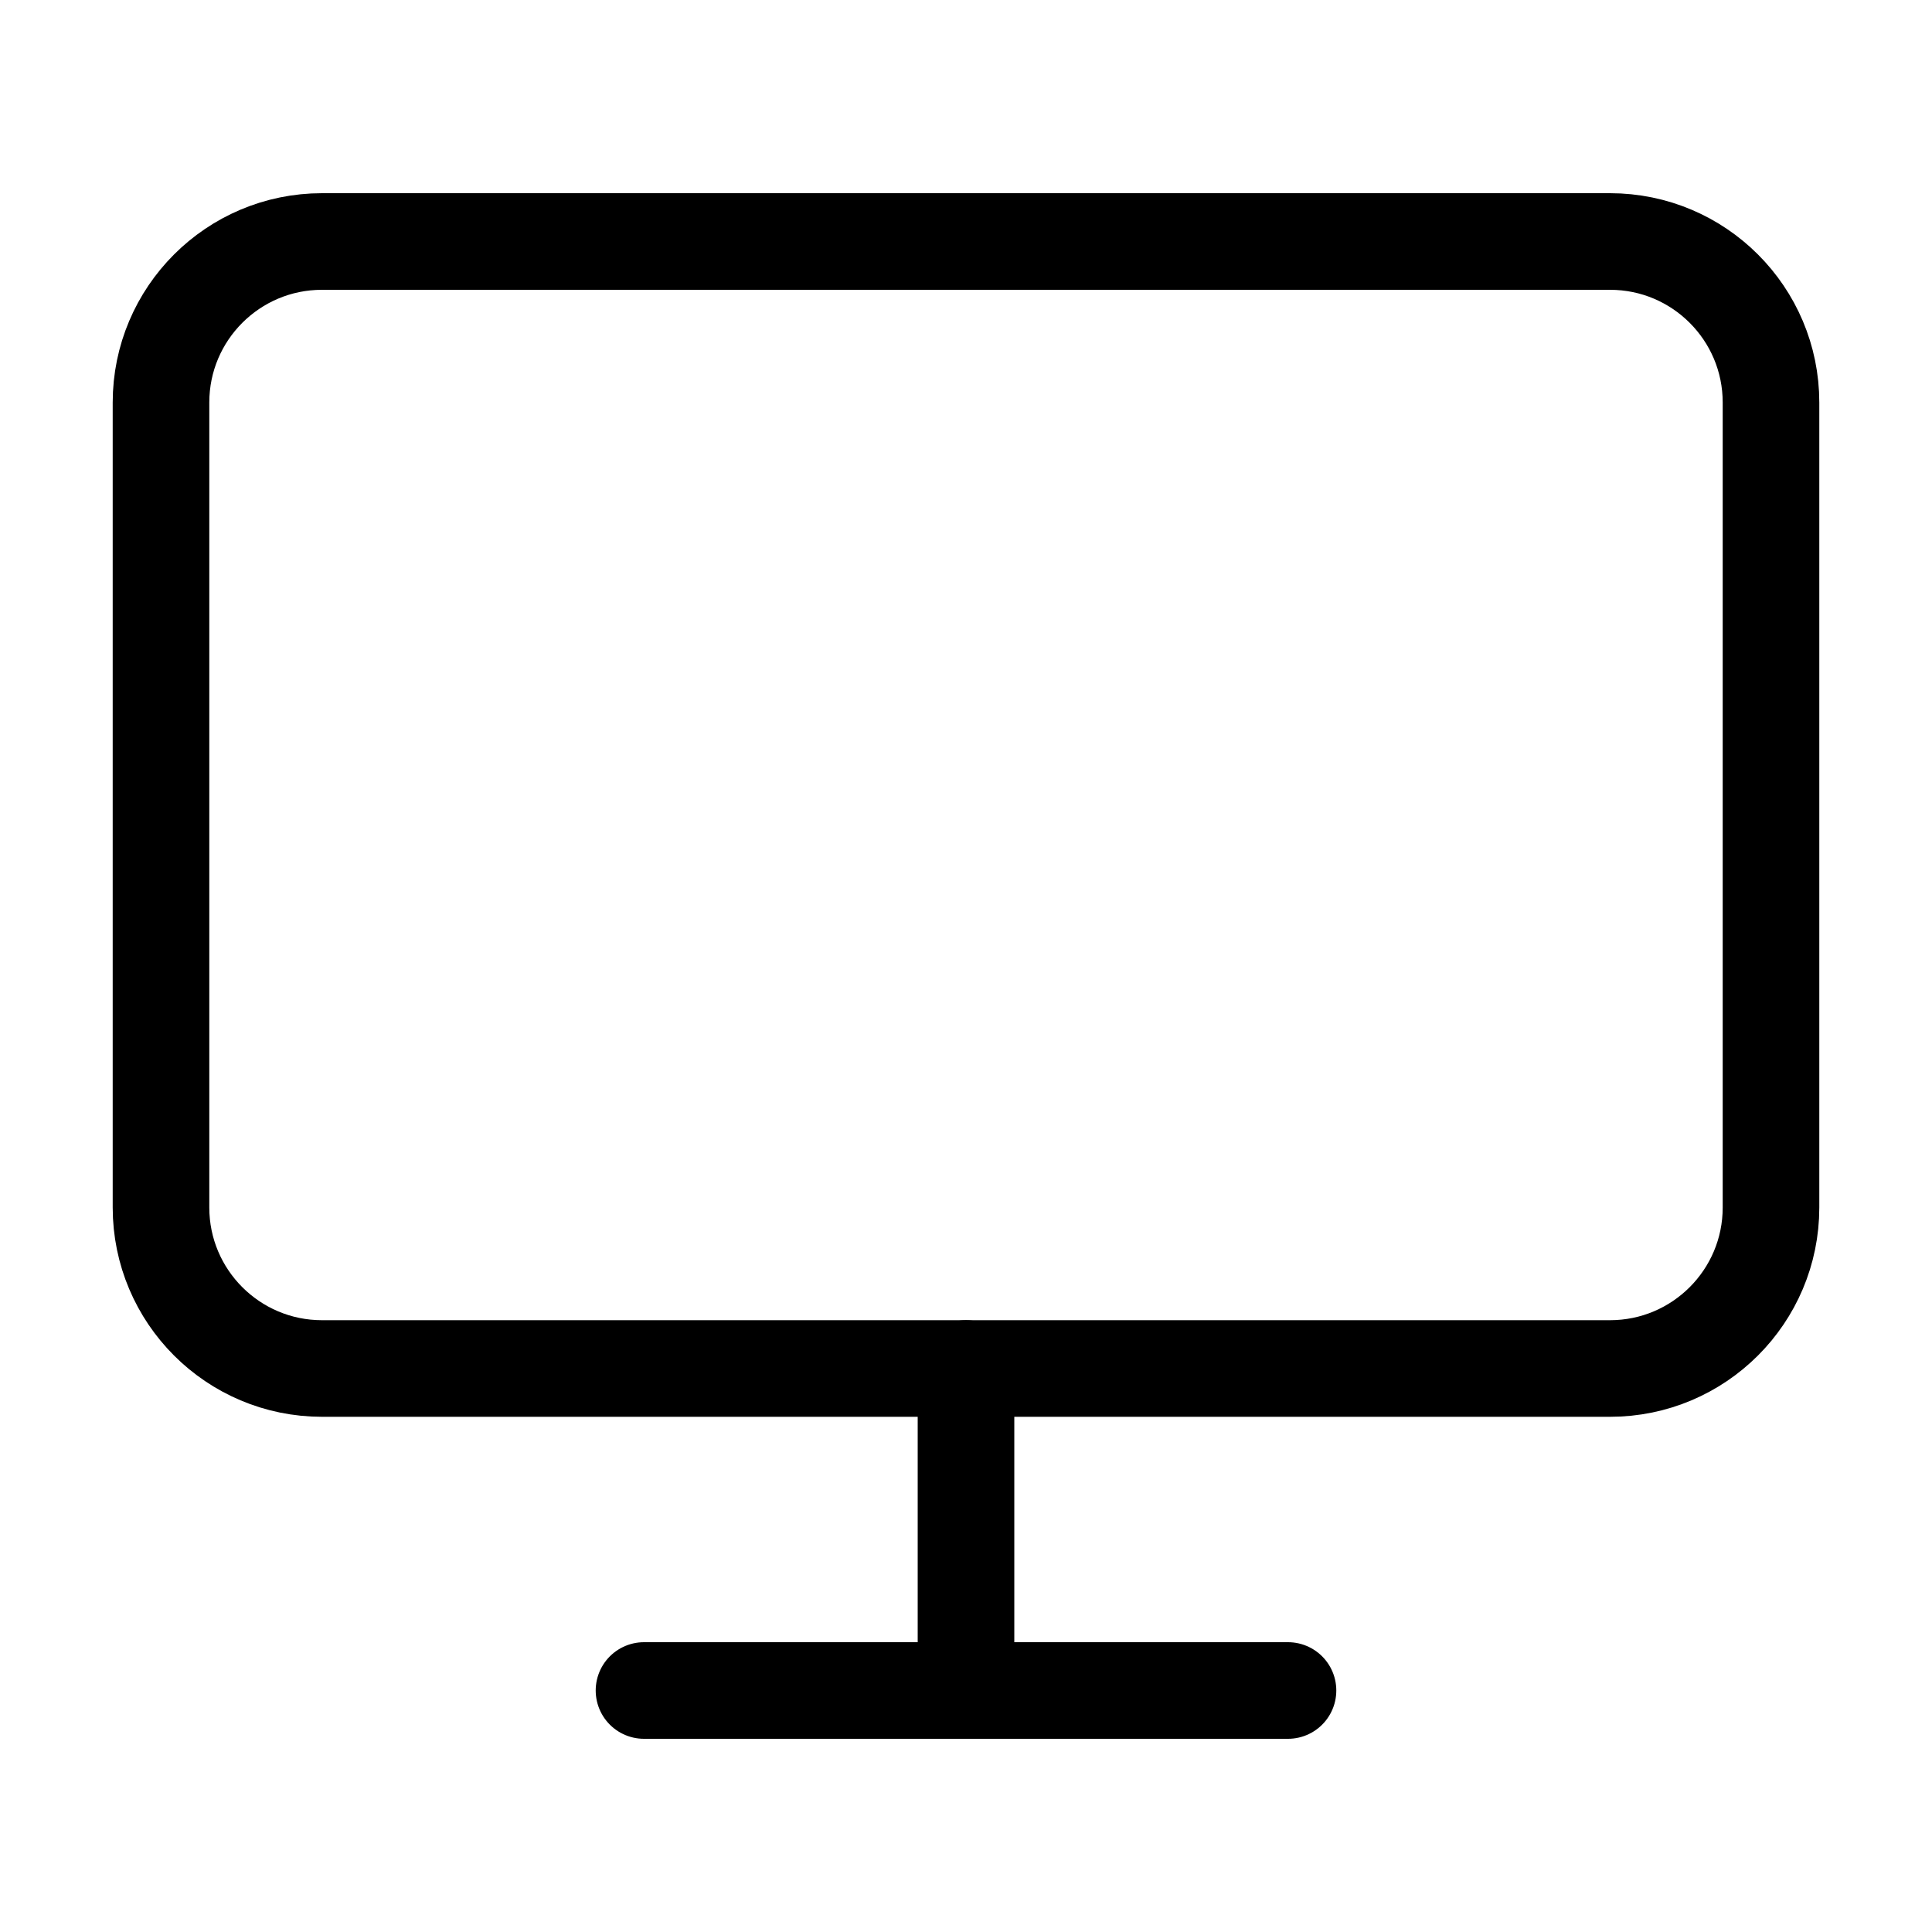
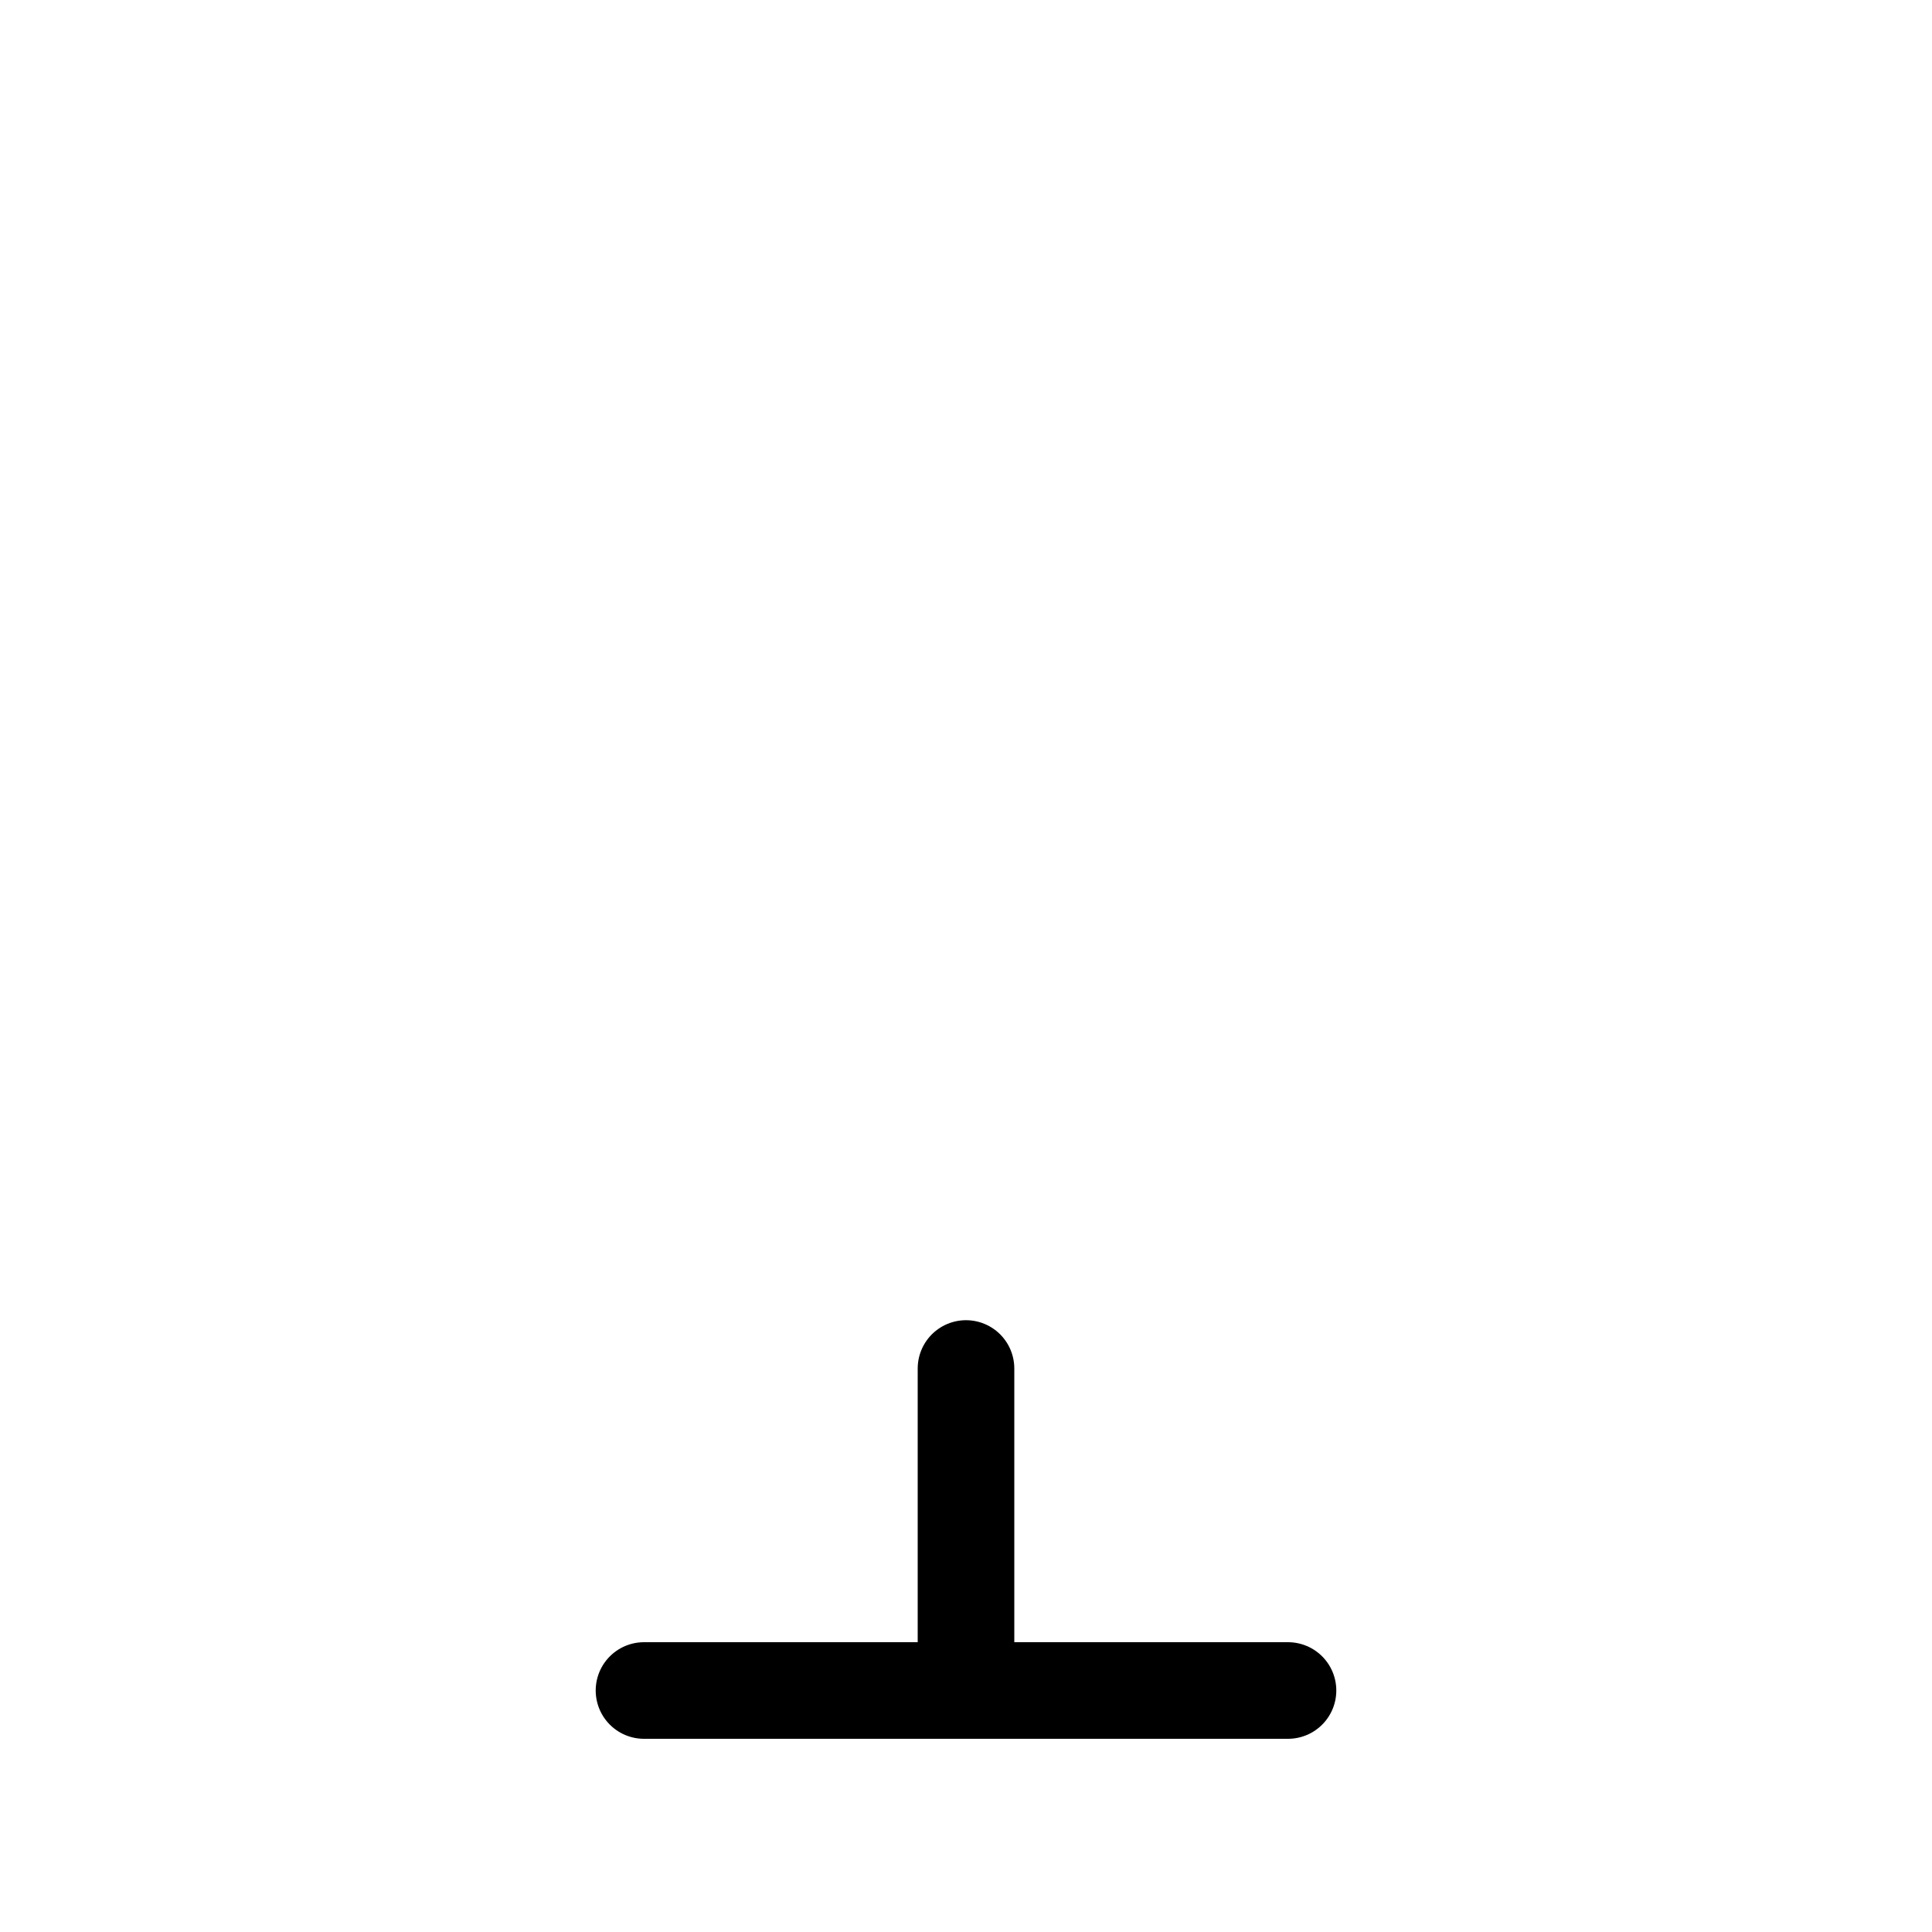
<svg xmlns="http://www.w3.org/2000/svg" width="60" height="60" viewBox="0 0 60 60" fill="none">
-   <path d="M50 7.5H10C7.239 7.5 5 9.739 5 12.5V37.5C5 40.261 7.239 42.5 10 42.5H50C52.761 42.5 55 40.261 55 37.5V12.5C55 9.739 52.761 7.5 50 7.5Z" stroke="black" stroke-width="3" stroke-linecap="round" stroke-linejoin="round" />
  <path d="M20 52.5H40" stroke="black" stroke-width="3" stroke-linecap="round" stroke-linejoin="round" />
  <path d="M30 42.5V52.5" stroke="black" stroke-width="3" stroke-linecap="round" stroke-linejoin="round" />
</svg>